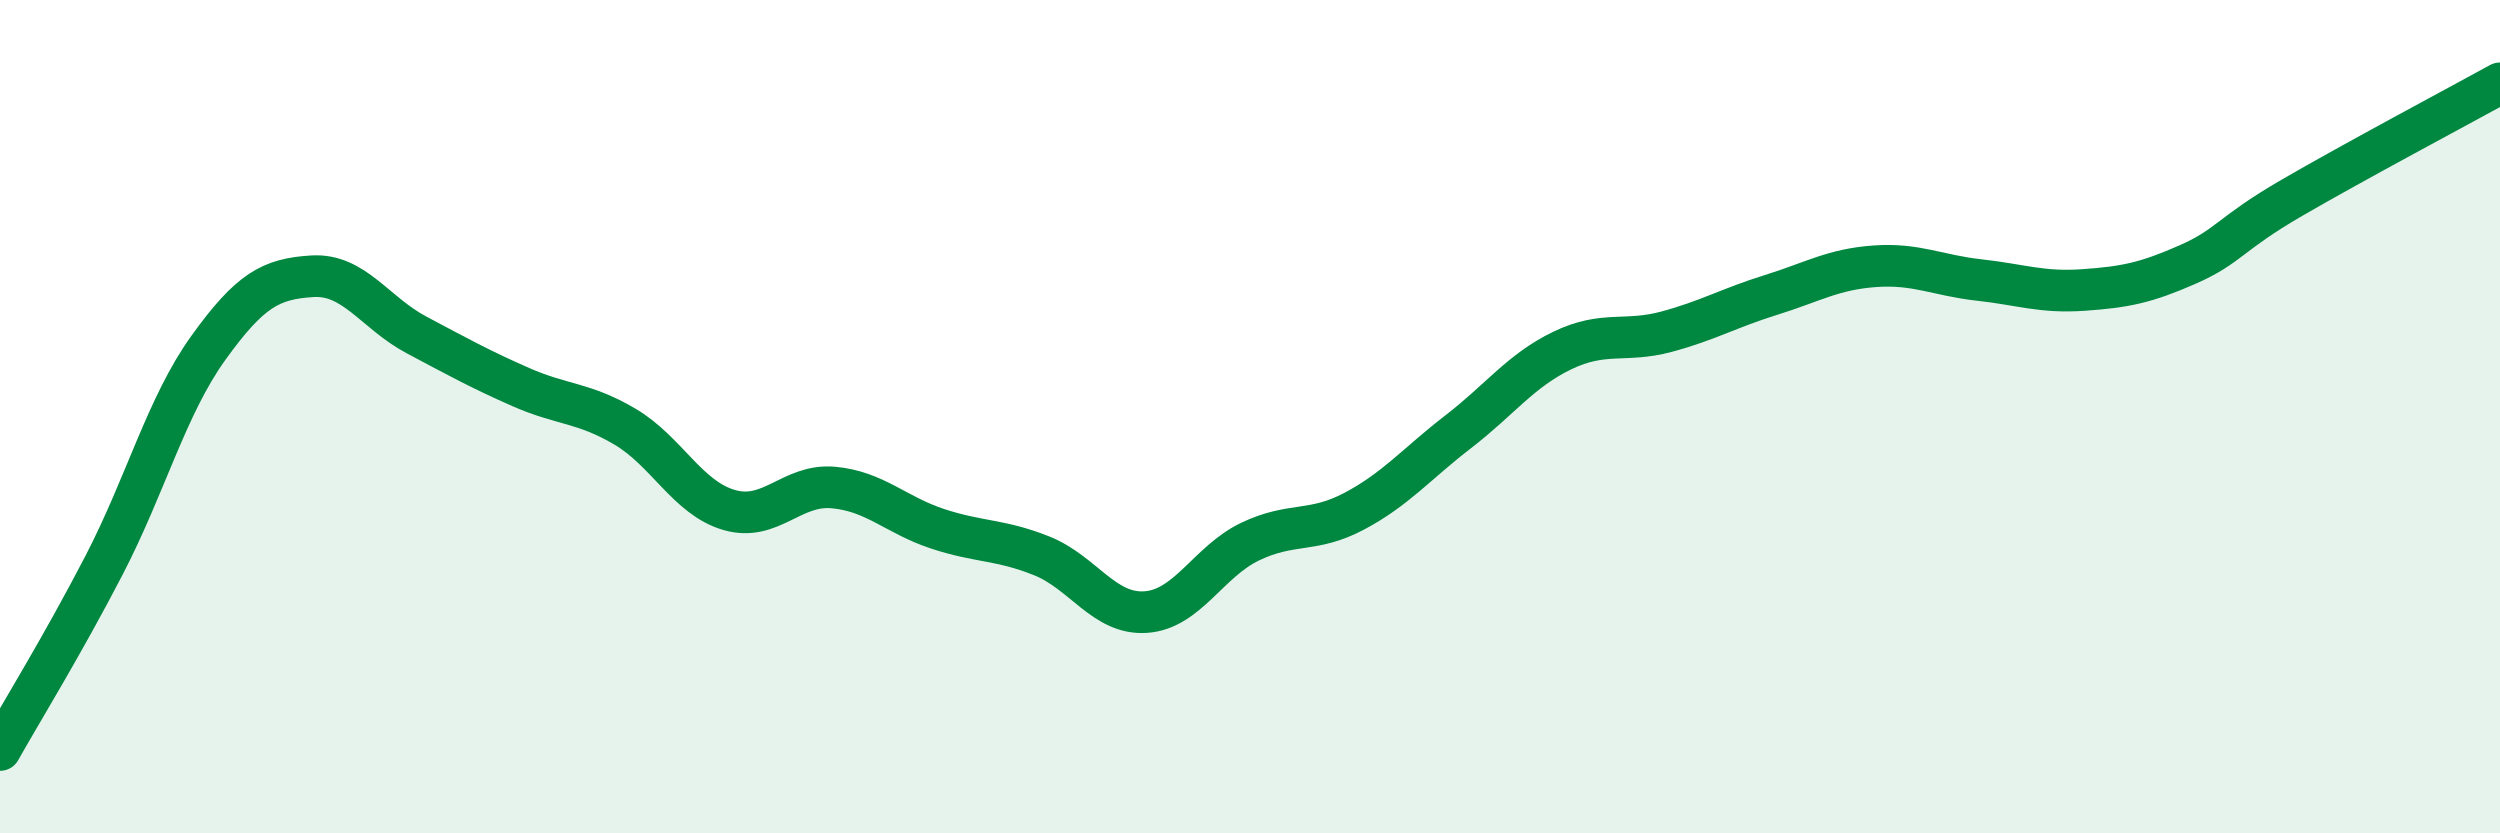
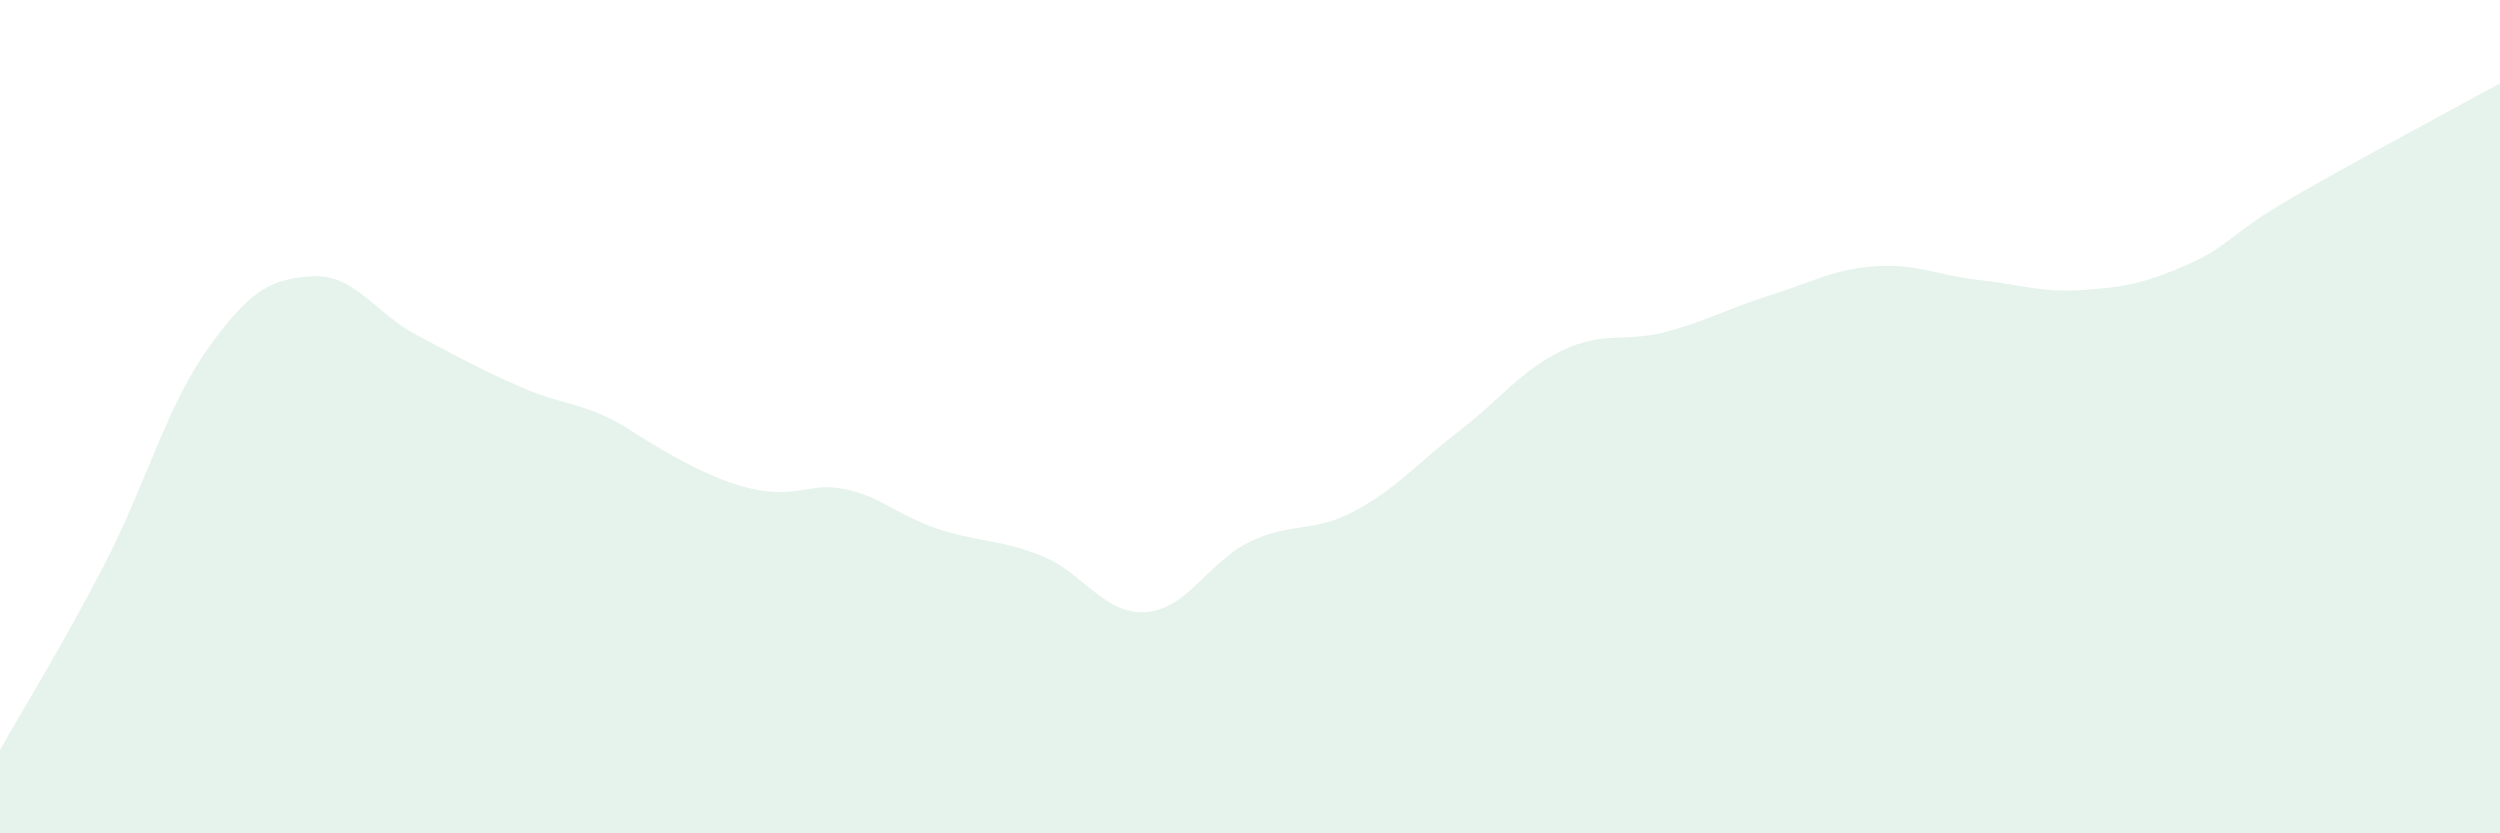
<svg xmlns="http://www.w3.org/2000/svg" width="60" height="20" viewBox="0 0 60 20">
-   <path d="M 0,18 C 0.5,17.11 1.5,15.49 2.5,13.56 C 3.5,11.63 4,9.74 5,8.35 C 6,6.96 6.5,6.69 7.5,6.63 C 8.5,6.57 9,7.51 10,8.04 C 11,8.57 11.5,8.85 12.5,9.29 C 13.5,9.73 14,9.65 15,10.24 C 16,10.83 16.5,11.95 17.5,12.24 C 18.5,12.53 19,11.61 20,11.7 C 21,11.79 21.5,12.36 22.5,12.69 C 23.5,13.02 24,12.94 25,13.34 C 26,13.74 26.5,14.76 27.5,14.69 C 28.5,14.62 29,13.48 30,13 C 31,12.52 31.5,12.8 32.5,12.27 C 33.5,11.74 34,11.13 35,10.36 C 36,9.59 36.5,8.89 37.5,8.41 C 38.5,7.93 39,8.23 40,7.96 C 41,7.69 41.5,7.39 42.5,7.08 C 43.5,6.77 44,6.46 45,6.39 C 46,6.32 46.5,6.61 47.5,6.72 C 48.5,6.83 49,7.03 50,6.96 C 51,6.89 51.5,6.79 52.5,6.35 C 53.5,5.91 53.5,5.62 55,4.75 C 56.5,3.88 59,2.55 60,2L60 20L0 20Z" fill="#008740" opacity="0.1" stroke-linecap="round" stroke-linejoin="round" />
-   <path d="M 0,18 C 0.5,17.11 1.5,15.49 2.5,13.56 C 3.5,11.63 4,9.74 5,8.35 C 6,6.96 6.5,6.69 7.5,6.63 C 8.5,6.57 9,7.51 10,8.04 C 11,8.57 11.5,8.85 12.5,9.29 C 13.5,9.73 14,9.65 15,10.24 C 16,10.83 16.5,11.95 17.5,12.24 C 18.5,12.53 19,11.61 20,11.7 C 21,11.79 21.5,12.36 22.5,12.69 C 23.5,13.02 24,12.94 25,13.34 C 26,13.74 26.5,14.76 27.5,14.69 C 28.5,14.62 29,13.48 30,13 C 31,12.52 31.5,12.8 32.5,12.27 C 33.5,11.74 34,11.13 35,10.36 C 36,9.59 36.5,8.89 37.5,8.41 C 38.5,7.93 39,8.23 40,7.96 C 41,7.69 41.5,7.39 42.5,7.08 C 43.5,6.77 44,6.46 45,6.39 C 46,6.32 46.5,6.61 47.5,6.72 C 48.5,6.83 49,7.03 50,6.96 C 51,6.89 51.5,6.79 52.5,6.35 C 53.5,5.91 53.5,5.62 55,4.75 C 56.5,3.88 59,2.55 60,2" stroke="#008740" stroke-width="1" fill="none" stroke-linecap="round" stroke-linejoin="round" />
+   <path d="M 0,18 C 0.5,17.11 1.5,15.49 2.5,13.56 C 3.5,11.63 4,9.74 5,8.35 C 6,6.96 6.5,6.69 7.5,6.63 C 8.5,6.57 9,7.51 10,8.04 C 11,8.57 11.5,8.85 12.5,9.29 C 13.5,9.73 14,9.65 15,10.24 C 18.5,12.53 19,11.61 20,11.7 C 21,11.79 21.5,12.36 22.5,12.69 C 23.5,13.02 24,12.94 25,13.34 C 26,13.74 26.5,14.76 27.5,14.69 C 28.5,14.62 29,13.48 30,13 C 31,12.52 31.5,12.8 32.5,12.27 C 33.5,11.74 34,11.13 35,10.36 C 36,9.59 36.5,8.89 37.5,8.41 C 38.5,7.93 39,8.23 40,7.96 C 41,7.69 41.5,7.39 42.5,7.08 C 43.5,6.77 44,6.46 45,6.39 C 46,6.32 46.5,6.61 47.5,6.72 C 48.5,6.83 49,7.03 50,6.96 C 51,6.89 51.5,6.79 52.5,6.35 C 53.5,5.91 53.5,5.62 55,4.75 C 56.5,3.88 59,2.55 60,2L60 20L0 20Z" fill="#008740" opacity="0.1" stroke-linecap="round" stroke-linejoin="round" />
</svg>